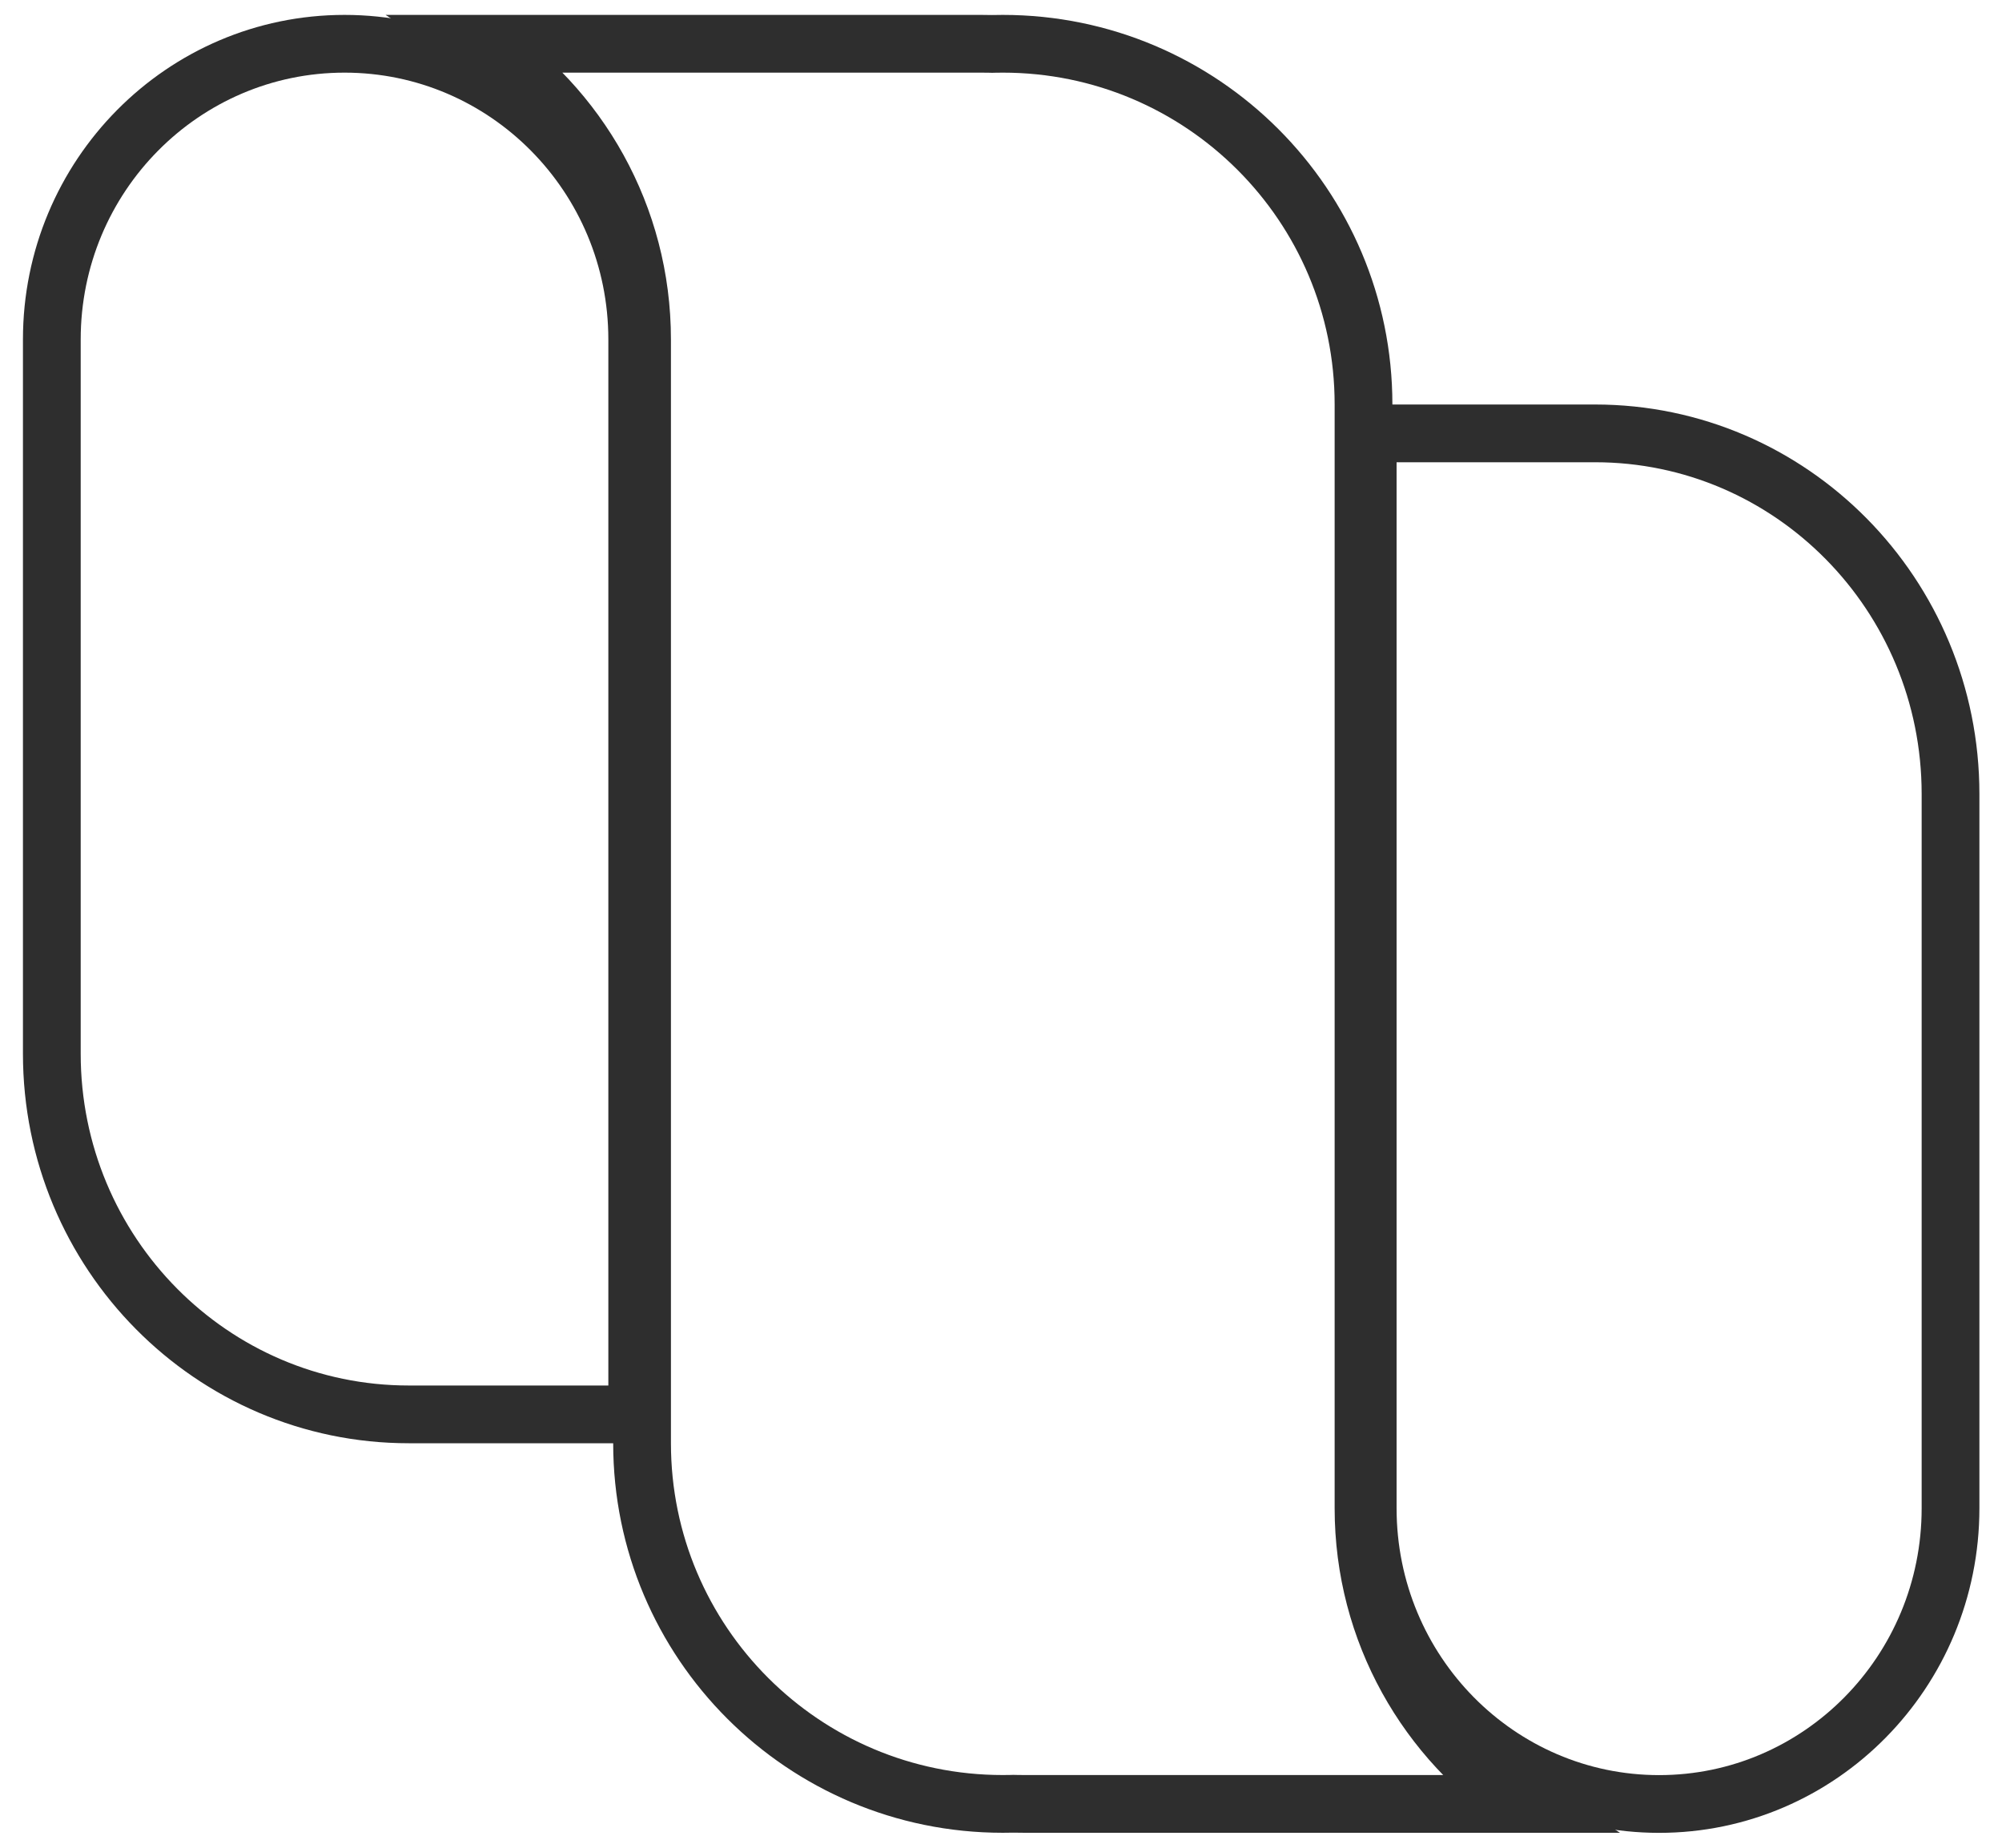
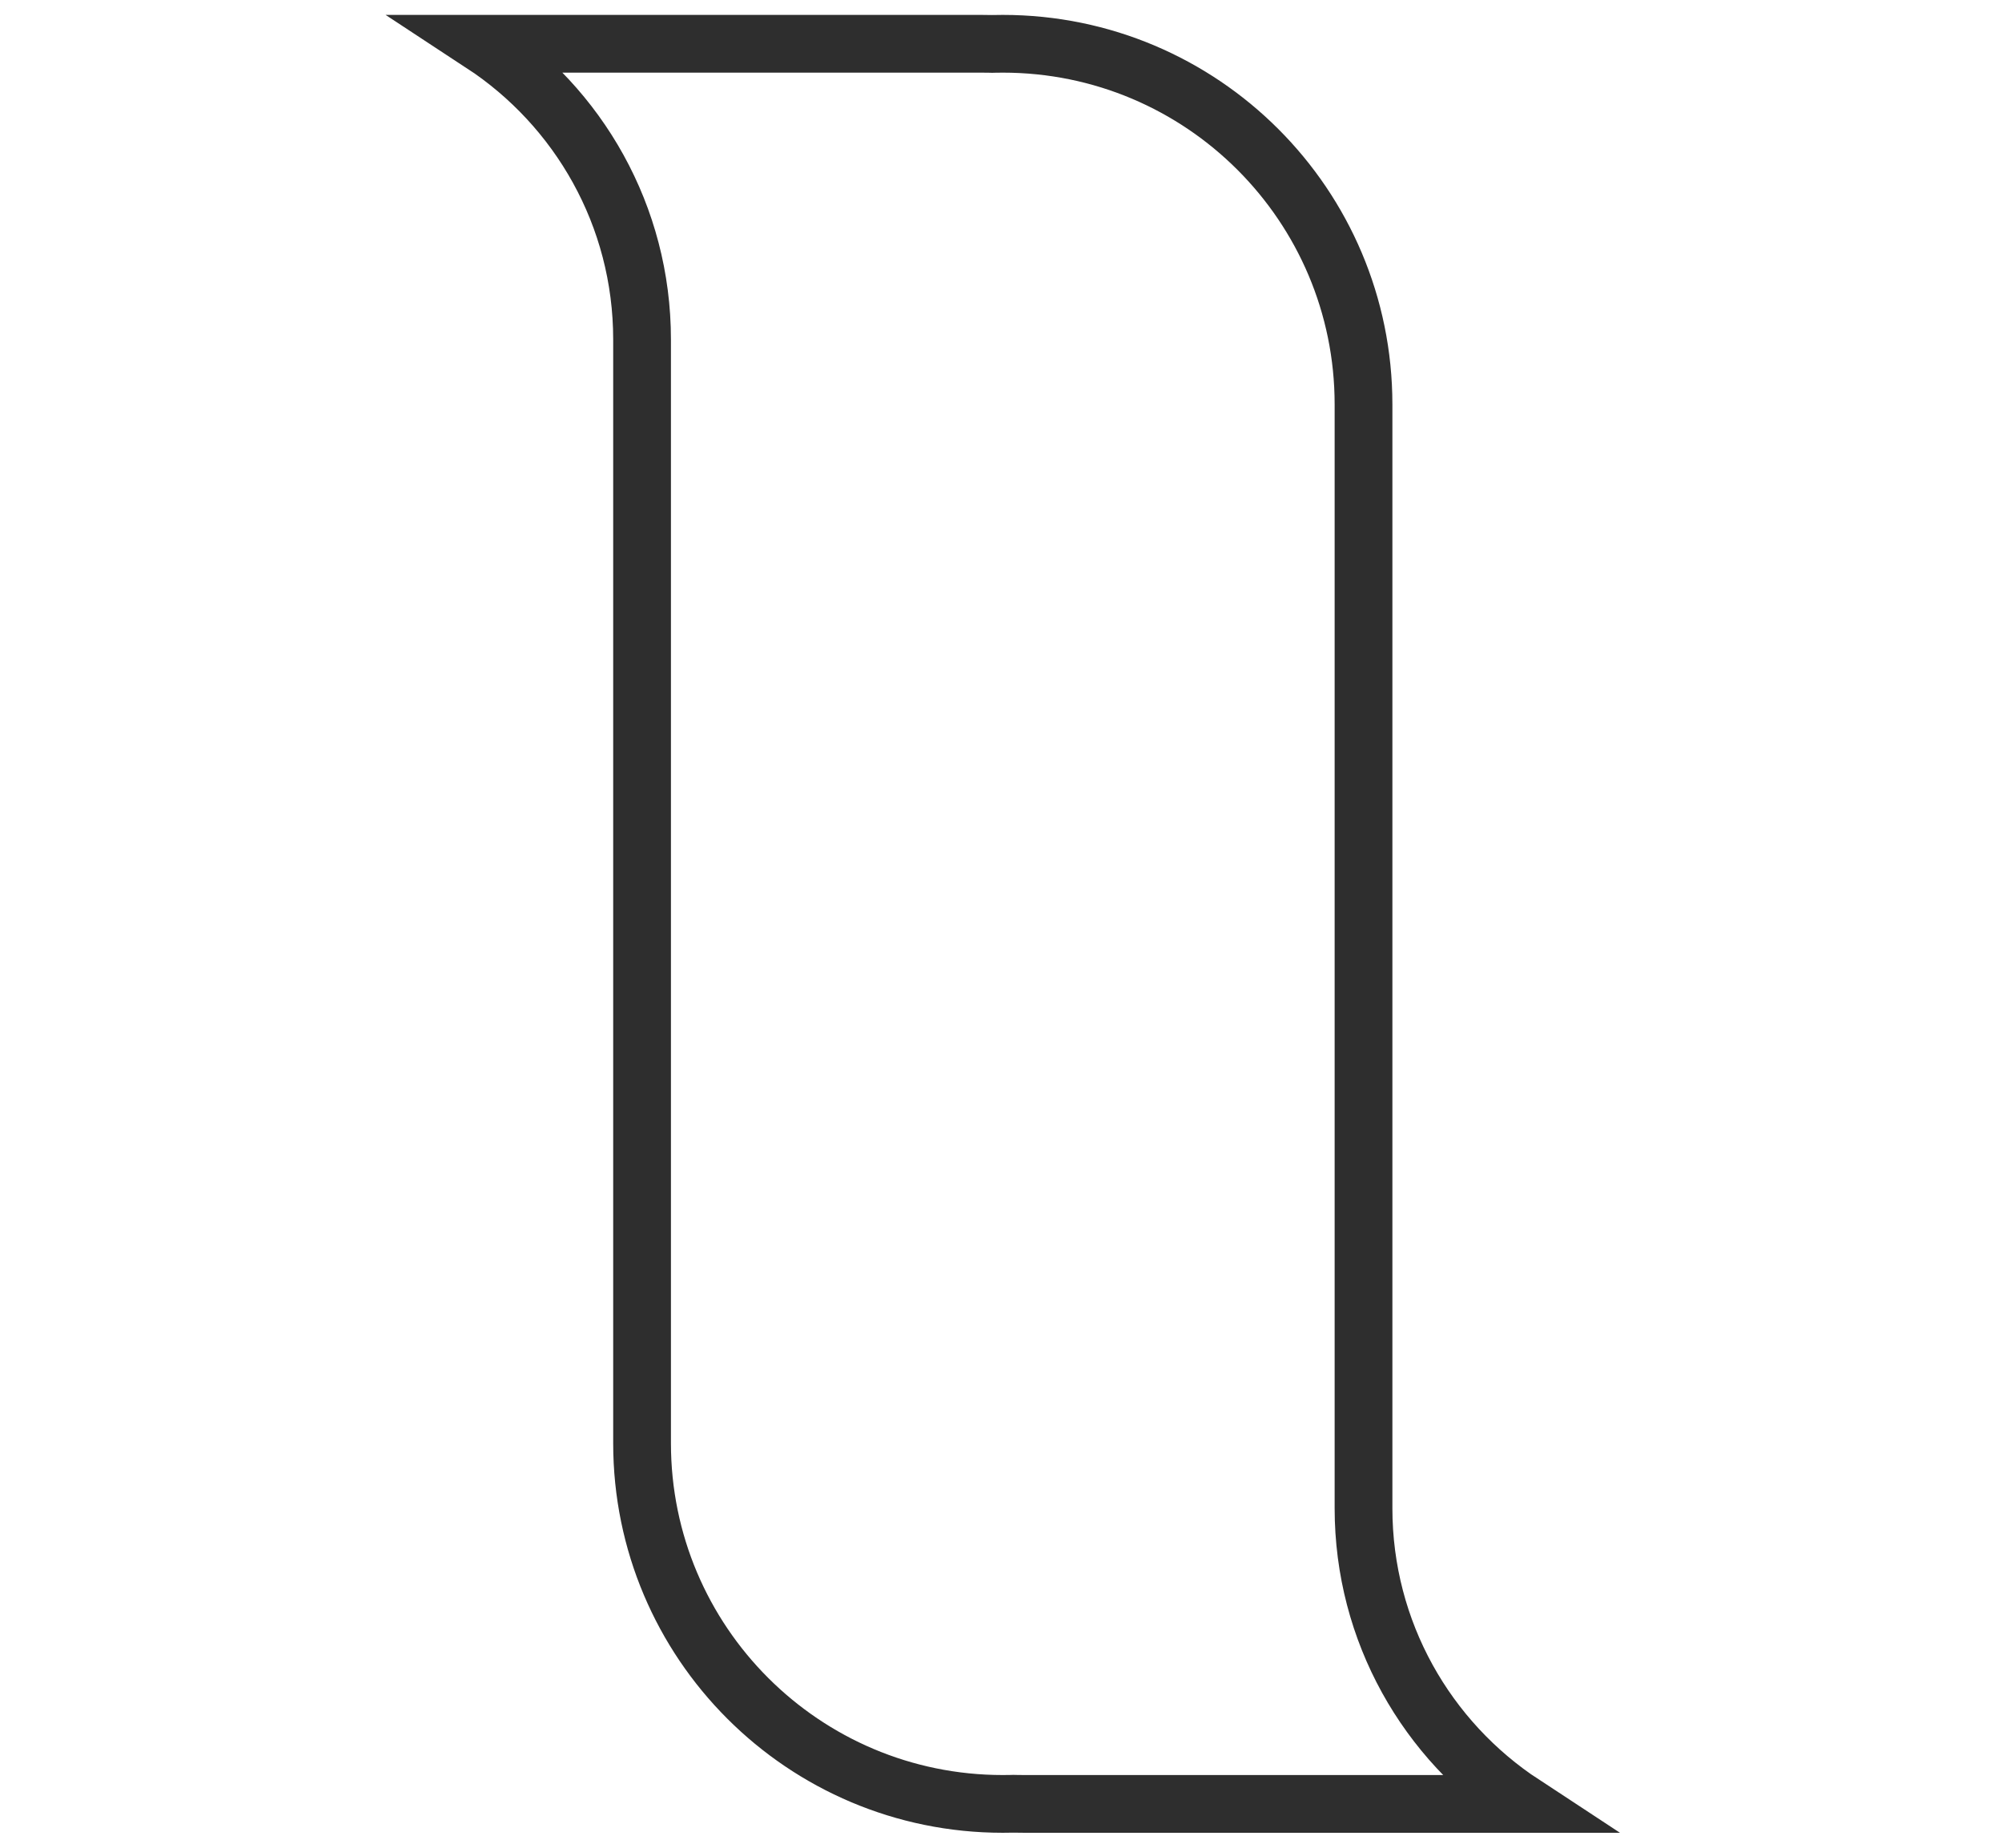
<svg xmlns="http://www.w3.org/2000/svg" width="52" height="48" viewBox="0 0 52 48" fill="none">
-   <path d="M16.551 8.82V36.742H10.619C5.504 36.742 1.346 32.554 1.346 27.372L1.346 8.82C1.346 4.57 4.756 1.137 8.949 1.137C13.141 1.137 16.551 4.57 16.551 8.82Z" stroke="#2E2E2E" stroke-width="1.5" />
-   <path d="M50.663 39.18C50.663 43.433 47.264 46.863 43.094 46.863C38.924 46.863 35.525 43.433 35.525 39.18V11.258H41.43C46.52 11.258 50.663 15.443 50.663 20.627V39.18Z" stroke="#2E2E2E" stroke-width="1.5" />
  <path d="M16.677 8.82C16.677 5.606 15.026 2.777 12.526 1.137H25.485C25.573 1.137 25.662 1.138 25.75 1.14L25.77 1.141L25.79 1.14C25.875 1.138 25.961 1.137 26.047 1.137C31.222 1.137 35.416 5.332 35.416 10.506L35.416 39.179C35.416 42.393 37.067 45.221 39.567 46.861H26.609C26.52 46.861 26.432 46.86 26.344 46.858L26.324 46.857L26.304 46.858C26.219 46.86 26.133 46.861 26.047 46.861C20.872 46.861 16.677 42.666 16.677 37.492V36.93V28.497V19.501V8.82Z" stroke="#2E2E2E" stroke-width="1.5" />
</svg>